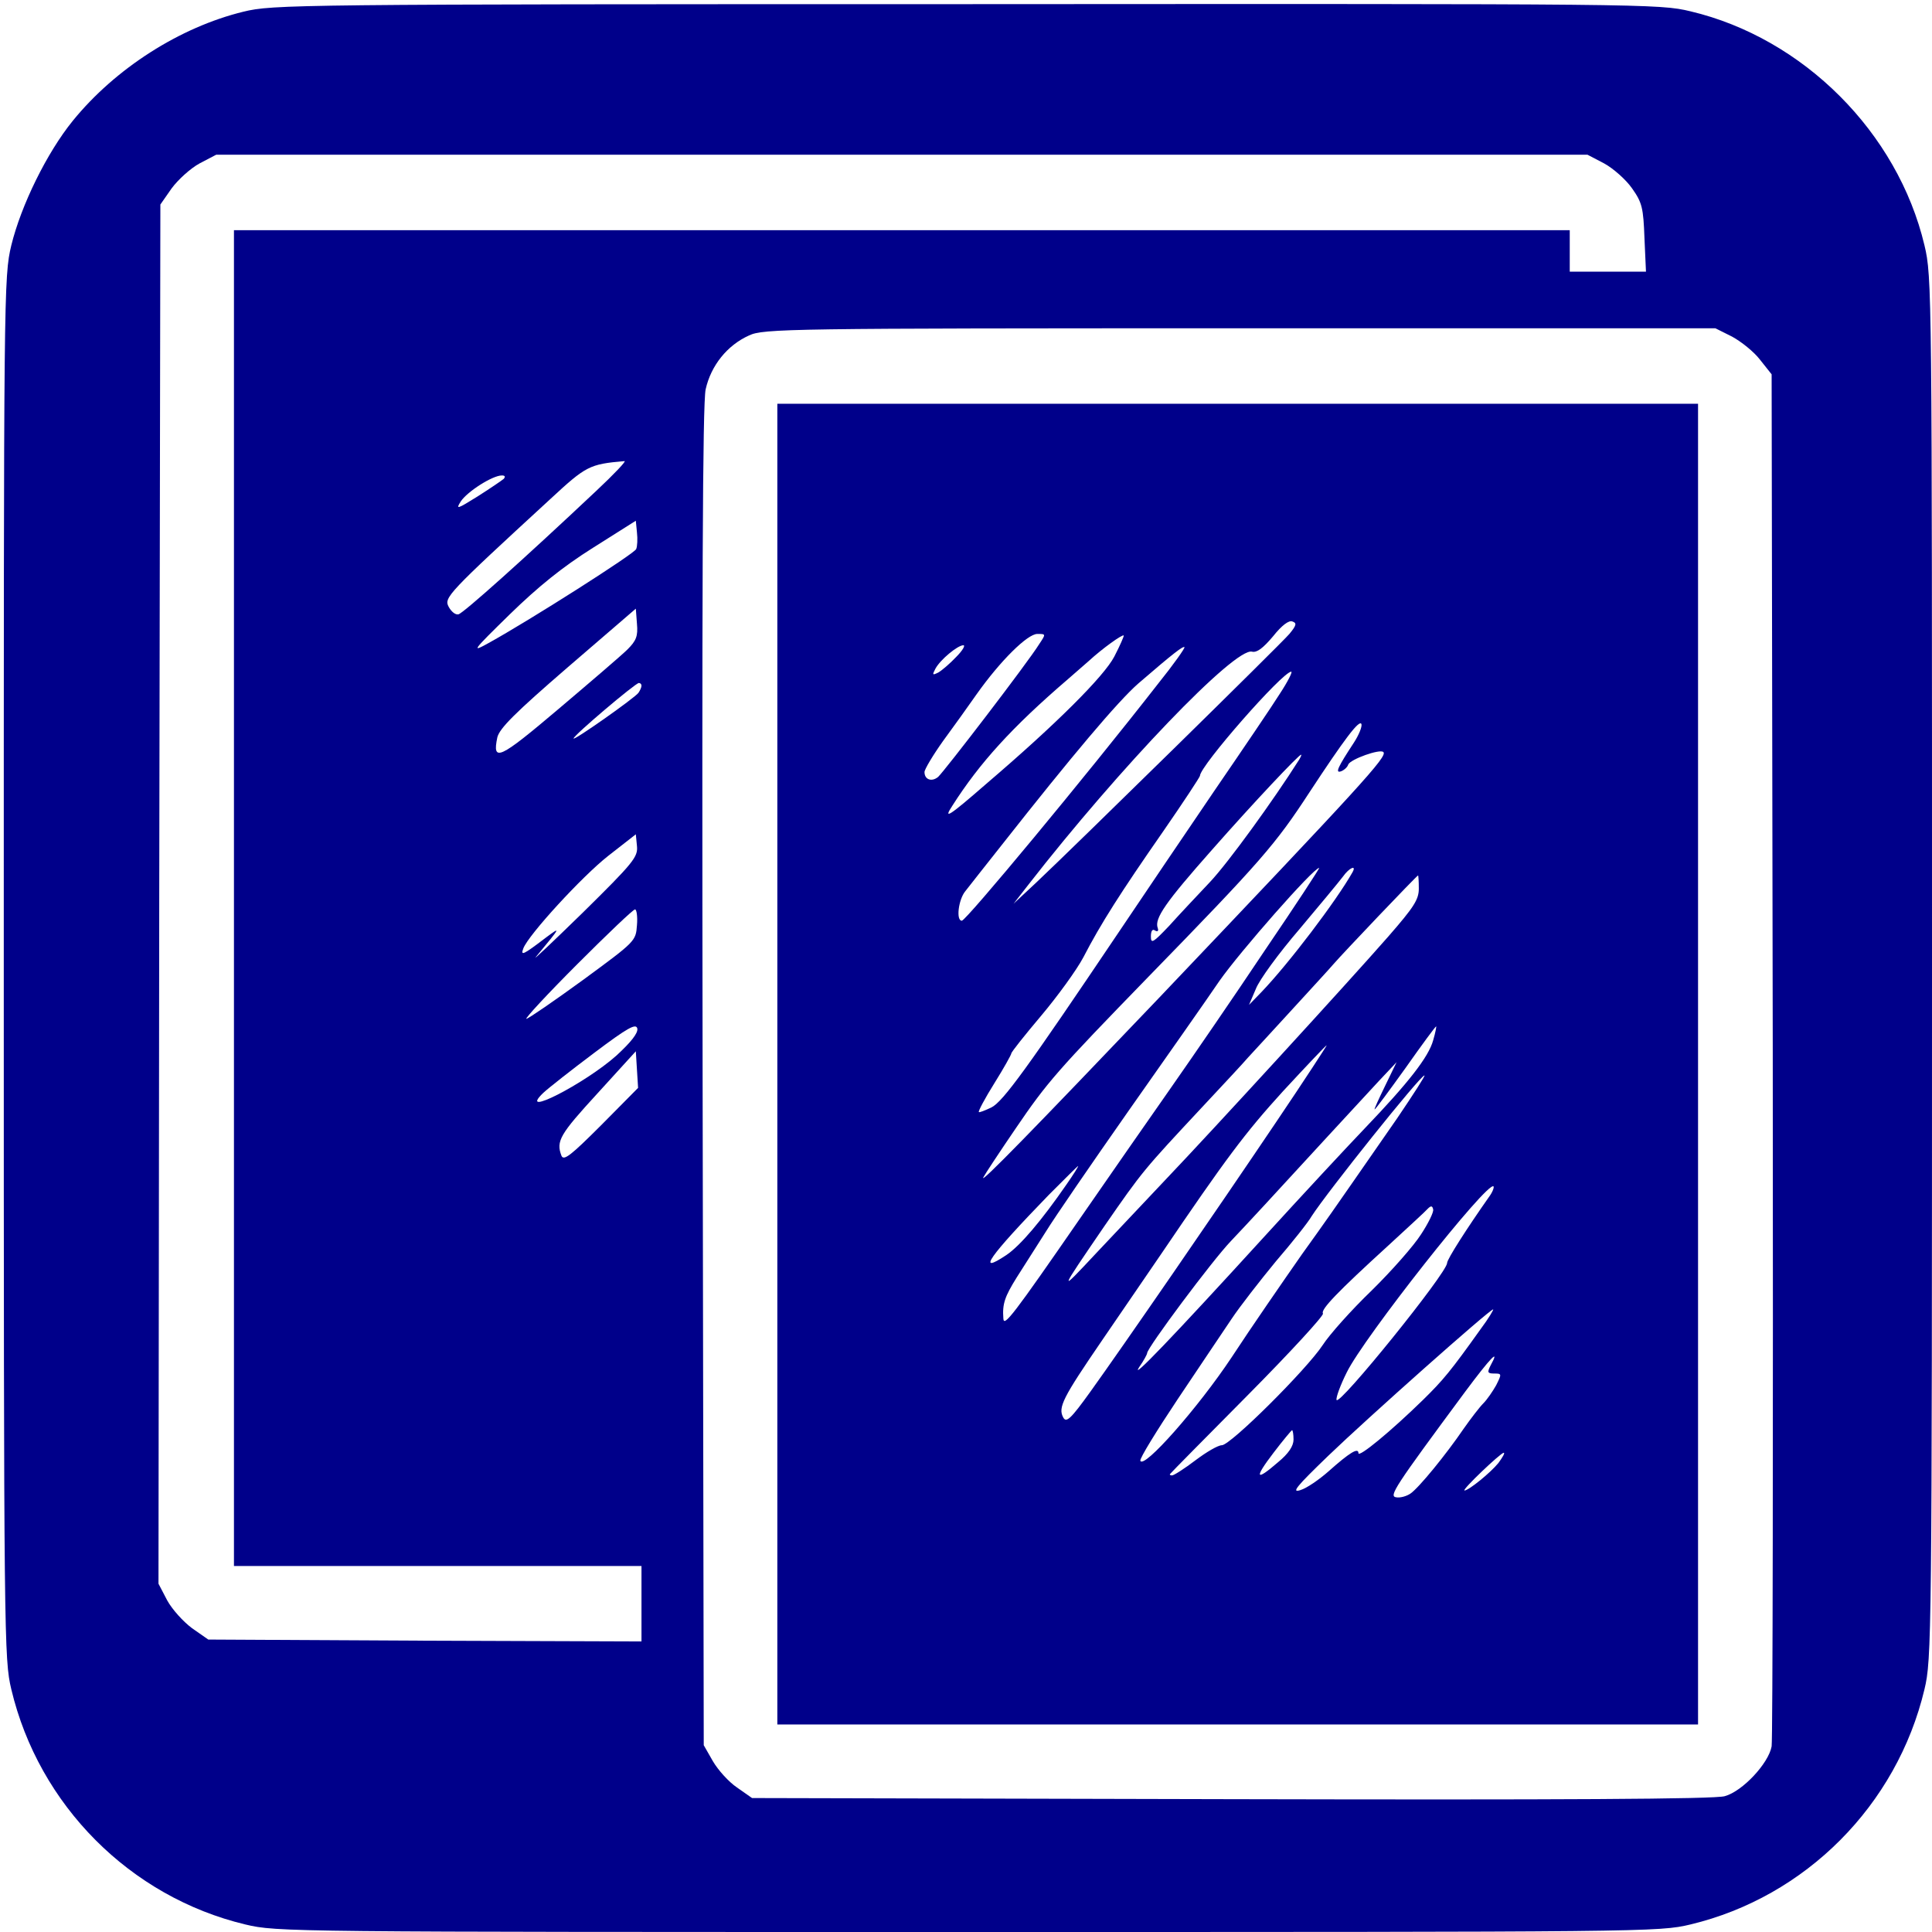
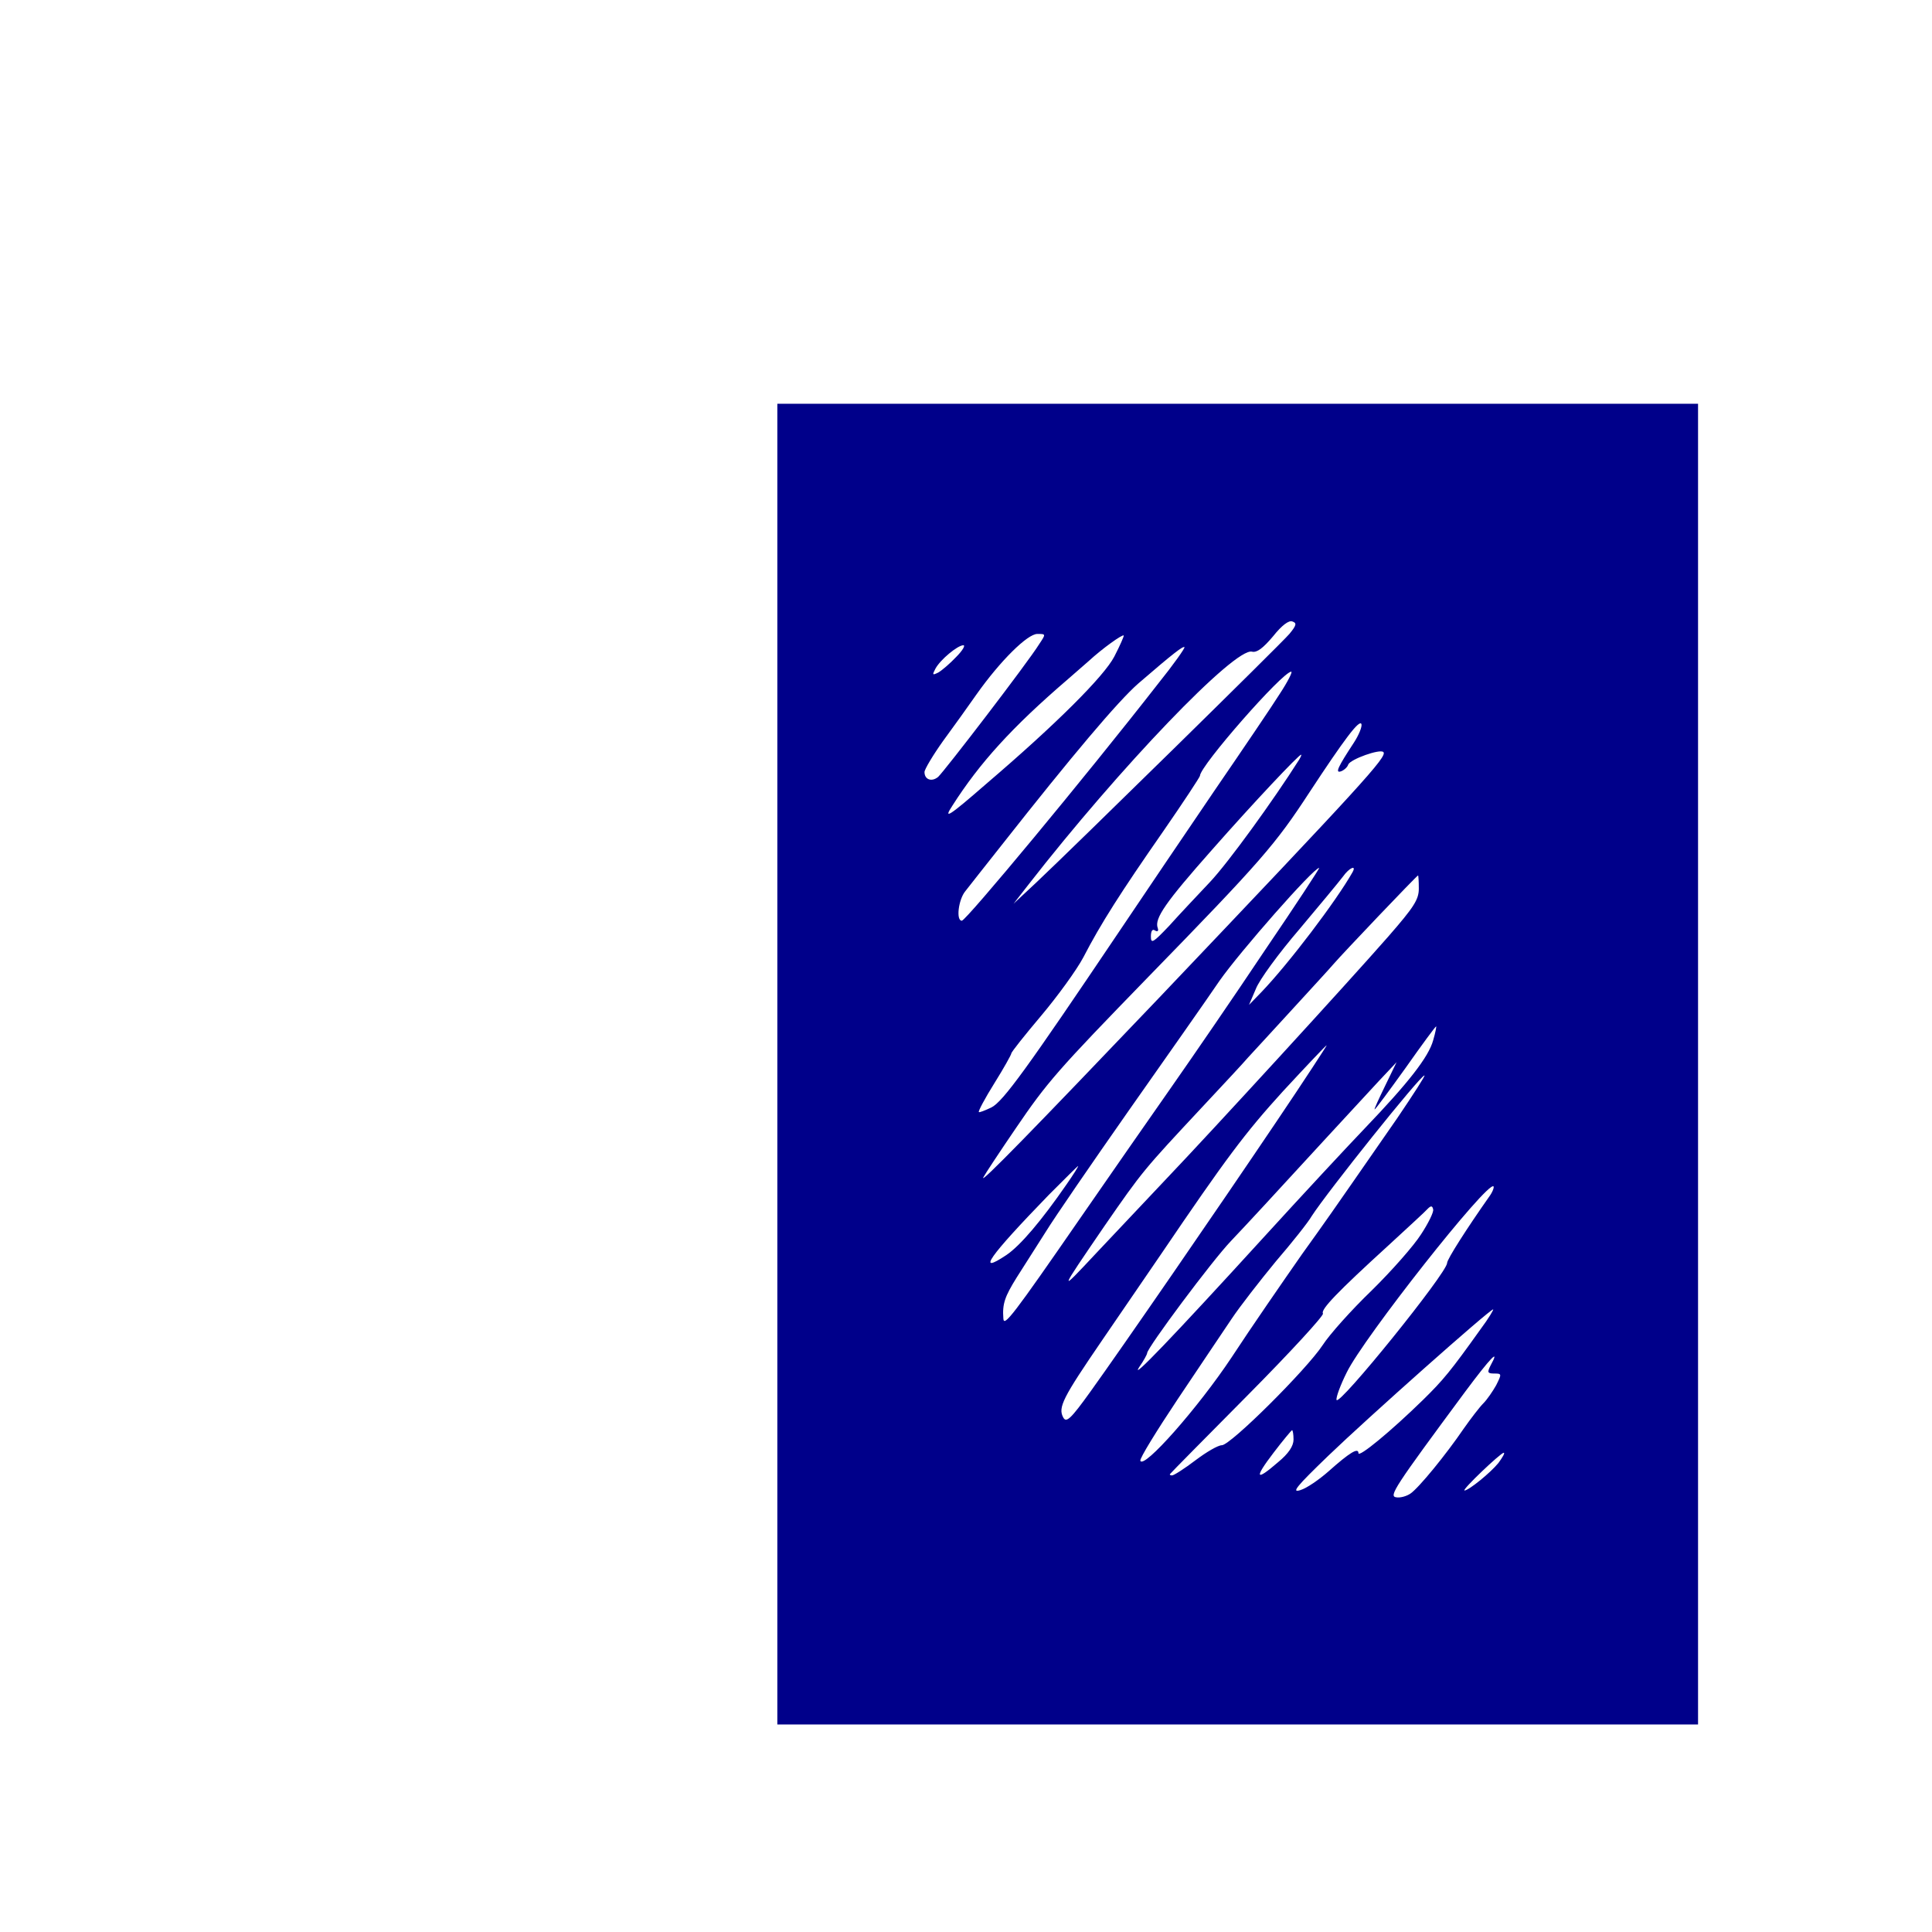
<svg xmlns="http://www.w3.org/2000/svg" version="1.0" width="682.7" height="682.7" viewBox="0 0 512 512">
  <g fill="#00008A">
-     <path d="M645 5089c-168-41-339-150-452-289-69-85-137-224-163-330-20-84-20-114-20-1915C10 768 11 723 30 643 103 336 345 93 650 20 734 0 760 0 2565 0s1831 0 1915 20c305 73 547 316 620 623 19 80 20 125 20 1912 0 1801 0 1831-20 1915-71 299-321 549-620 620-84 20-113 20-1920 19-1784 0-1837-1-1915-20zm3606-402c24-13 58-43 74-66 27-38 30-52 33-132l4-89h-202v110H620V970h1080V770l-574 2-574 3-43 30c-23 17-53 50-66 74l-23 44 2 1828 3 1827 30 43c17 23 50 53 74 66l44 23h3634l44-23zm339-459c24-13 58-40 74-61l31-39 3-1801c1-991 0-1817-3-1835-8-45-77-119-124-132-24-8-442-10-1307-8l-1271 3-40 28c-22 15-50 46-64 70l-24 42-3 1770c-2 1300 0 1784 8 1823 14 63 57 117 115 143 38 18 103 19 1300 19h1261l44-22zm-3010-409c-189-178-352-324-365-327-8-2-19 7-26 20-13 24-3 35 270 286 94 87 103 92 196 100 6 1-28-35-75-79zm-245 32c-6-5-37-26-70-47-53-33-58-35-44-13 17 26 84 69 109 69 8 0 10-3 5-9zm351-186c-4-12-284-190-391-249-47-26-44-22 56 76 75 73 139 125 220 176l114 72 3-31c2-17 1-37-2-44zm-23-266c-15-15-98-86-183-158-157-133-176-142-162-75 6 24 47 65 187 186l180 155 3-40c3-33-2-45-25-68zm37-96c0-5-4-13-8-19-9-13-172-128-172-121 0 8 164 147 173 147 4 0 7-3 7-7zm-156-602c-82-80-137-132-123-116 66 80 67 81 24 49-59-45-66-48-58-27 14 36 155 190 225 245l73 57 3-31c3-29-9-44-144-177zm144-33c-3-42-4-43-143-145-77-56-144-102-150-103-5 0 55 65 135 145s148 145 153 145c4 0 7-19 5-42zm-54-345c-84-75-266-168-194-99 14 13 75 61 135 106 89 67 111 79 114 64 2-12-17-36-55-71zm-41-185c-80-80-99-95-105-81-15 39-4 57 95 165l102 112 3-49 3-48-98-99z" transform="matrix(.1 0 0 -.1 0 512)" />
    <path d="M2060 2300V550h2440v3500H2060V2300zm1357 1140c-24-28-565-559-671-659l-60-56 39 50c242 311 548 630 593 618 13-3 29 9 56 41 23 29 42 43 51 39 12-4 11-10-8-33zm-663-27c-31-50-253-339-268-352-17-14-36-7-36 13 0 7 22 44 49 82 28 38 68 94 89 124 63 89 135 160 161 160 23 0 23 0 5-27zm199-33c-27-52-154-179-339-337-101-88-115-96-90-58 72 113 158 208 306 335 14 12 39 34 55 48 37 34 89 71 93 68 1-2-10-27-25-56zm-419-1c-16-17-37-35-47-41-16-8-17-7-8 10 13 24 59 62 74 62 6 0-2-14-19-31zm535-71c-195-250-509-628-520-628-16 0-9 56 9 78 9 12 53 67 97 123 185 235 308 381 362 428 95 82 118 99 122 96 2-2-29-46-70-97zm323-26c-20-32-98-147-172-255-74-109-190-280-257-380-239-355-305-447-336-462-17-8-32-14-33-12-2 2 16 36 41 76s45 76 45 79c0 4 36 49 79 100s94 121 112 155c46 89 99 172 211 333 54 78 98 145 98 148 0 26 219 276 242 276 4 0-9-26-30-58zm196-130c-42-64-51-82-34-76 8 3 17 11 19 18 6 14 84 42 93 33 12-11-55-84-595-652-334-350-476-496-465-475 4 8 43 67 86 130 83 122 110 153 351 401 299 307 337 351 427 489 92 140 133 195 138 181 2-7-7-29-20-49zm-145-45c-69-109-188-273-236-324-34-36-83-88-109-117-42-44-48-48-48-28 0 15 4 21 11 16 7-4 10-1 7 7-9 25 21 68 144 207 111 126 229 251 236 252 2 0-1-6-5-13zm-90-504c-80-120-192-283-248-363s-164-235-240-345c-181-262-205-293-206-269-3 39 4 58 35 108 18 28 53 83 77 121 24 39 123 183 219 320 97 138 206 293 242 346 54 77 249 299 264 299 2 0-62-98-143-217zm231 205c-43-76-169-242-241-317l-33-34 18 42c9 24 61 95 116 159 54 64 106 127 115 139 17 24 37 32 25 11zm176-43c0-29-13-49-81-127-105-120-466-514-589-643l-184-195c-102-109-102-109 21 71 101 146 104 149 257 313 58 62 113 121 123 133 10 11 61 66 113 123s103 112 113 124c24 28 221 235 225 236 1 0 2-16 2-35zm38-402c-12-44-66-113-181-233-45-47-166-177-269-290-240-263-355-383-329-343 12 17 21 34 21 37 0 14 173 246 222 297 53 56 99 106 258 279 47 51 107 116 133 144l48 51-30-62c-17-35-30-63-28-63s39 50 82 110c43 61 79 110 81 110 1 0-2-17-8-37zm-415-215c-159-236-407-596-494-717-51-71-63-82-71-68-15 27-2 52 104 207 55 80 124 181 154 225 173 255 223 322 324 433 62 67 114 122 116 122 1 0-58-91-133-202zm320 9c-43-62-96-138-118-170s-82-118-134-190c-51-73-136-196-187-274-89-134-234-298-242-274-2 6 43 79 99 163s121 180 143 213 75 101 117 152c43 50 86 104 95 120 42 65 288 373 299 373 3 0-30-51-72-113zm-876-175c-67-97-123-163-160-188-81-54-47-5 112 159 42 42 77 77 78 77 2 0-12-22-30-48zm1119-34c-57-81-111-165-111-175 0-26-287-381-293-363-2 6 10 39 27 73 45 92 373 508 389 493 2-3-3-16-12-28zm-180-99c-19-30-78-97-131-149-54-52-112-117-130-145-43-65-244-265-267-265-10 0-41-18-70-40s-57-40-62-40-7 2-5 4c2 3 95 97 207 210s201 210 198 215c-7 10 38 57 174 181 51 47 98 90 104 97 8 8 12 8 14-2 2-7-13-37-32-66zm158-251c-80-112-99-135-153-188-85-83-171-154-171-141 0 16-24 1-79-48-25-22-58-45-75-50-25-8-10 10 74 91 106 102 428 388 437 388 2 0-12-24-33-52zm26-97c-9-18-8-21 10-21 20 0 20-1 5-31-9-16-24-38-34-48s-33-40-52-67c-47-69-119-157-141-172-10-7-27-12-38-10-20 3-5 26 183 280 67 90 94 118 67 69zm-522-196c0-17-13-37-41-60-60-52-64-43-12 25 25 33 48 60 49 60 2 0 4-11 4-25zm543-62c-21-26-79-73-90-73-8 1 96 100 104 100 4 0-3-12-14-27z" transform="matrix(.1 0 0 -.1 0 512)" />
  </g>
</svg>